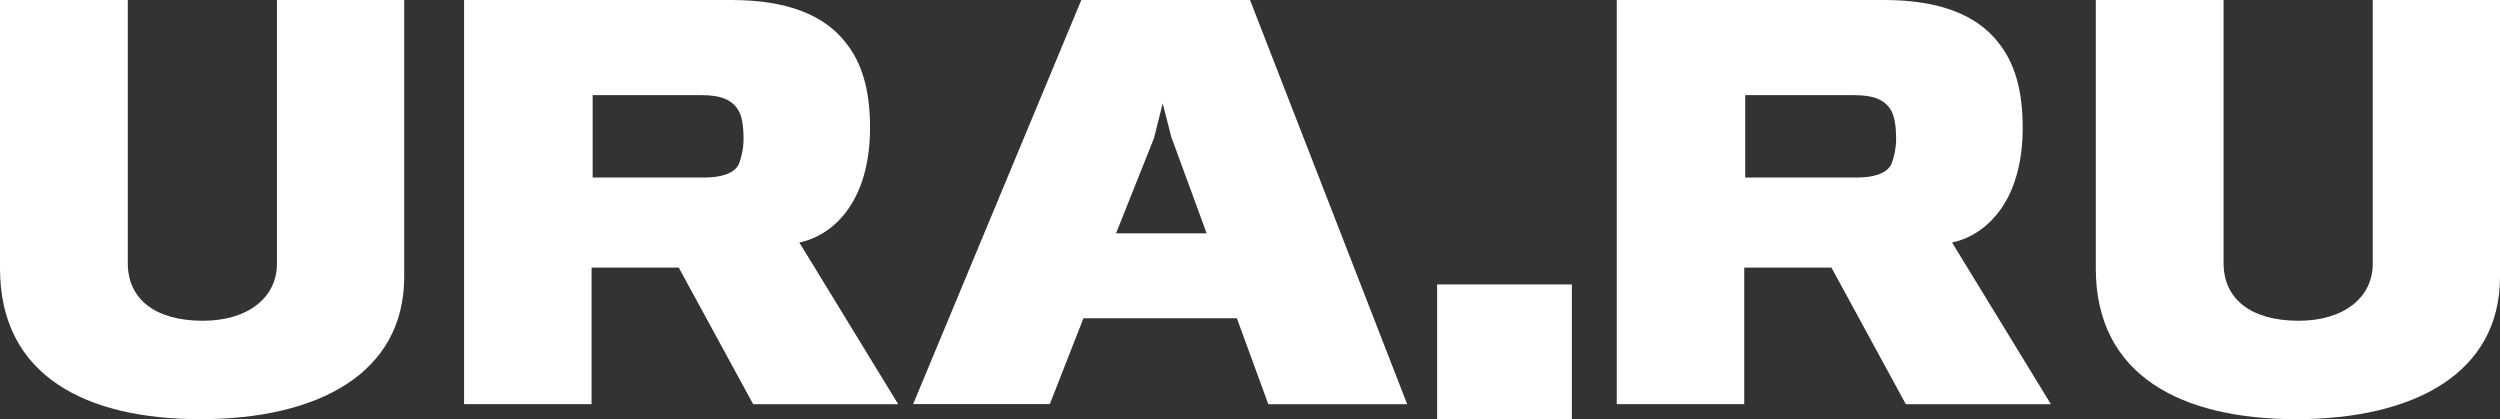
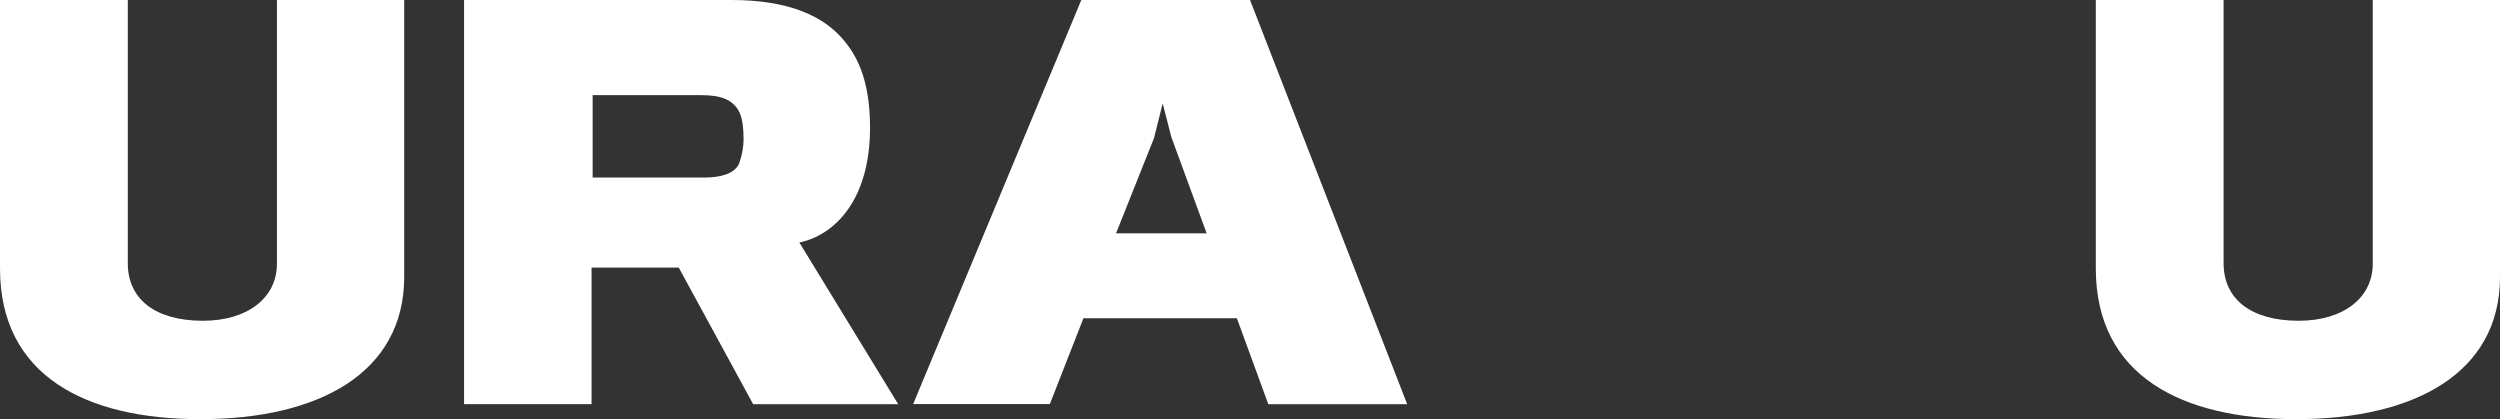
<svg xmlns="http://www.w3.org/2000/svg" width="167px" height="28px" viewBox="0 0 167 28" version="1.1">
  <rect x="0" y="0" width="167" height="28" fill="#333333" stroke="none" />
  <title>Artboard</title>
  <desc>Created with Sketch.</desc>
  <defs />
  <g id="Дудлы" stroke="none" stroke-width="1" fill="none" fill-rule="evenodd">
    <g id="Artboard" fill-rule="nonzero" fill="#FFFFFF">
      <g id="uraru_logo_blue-copy">
        <path d="M13.378,28 C5.782,28 0,25.135 0,17.932 L0,0 L8.536,0 L8.536,17.582 C8.536,19.993 10.382,21.427 13.553,21.427 C16.549,21.427 18.5,19.888 18.5,17.618 L18.5,0 L27,0 L27,18.492 C27,24.923 21.285,28 13.38,28" id="Shape" />
        <path d="M56.877,13.636 C55.99,15.081 54.712,15.925 53.397,16.2 L60,27 L50.311,27 L45.34,17.874 L39.517,17.874 L39.517,26.998 L31,26.998 L31,0 L48.855,0 C52.618,0 55.066,1.025 56.486,2.836 C57.586,4.203 58.118,6.015 58.118,8.544 C58.118,10.732 57.62,12.44 56.875,13.636 M49.385,7.484 C48.959,6.63 48.106,6.357 46.865,6.357 L39.589,6.357 L39.589,11.86 L47.043,11.86 C48.108,11.86 49.031,11.62 49.351,10.97 C49.566,10.413 49.674,9.824 49.67,9.23 C49.67,8.615 49.6,7.898 49.387,7.49" id="Shape" />
        <path d="M72.232,0 L61,26.99 L70.13,26.99 L72.373,21.261 L82.623,21.261 L84.724,27 L94,27 L83.502,0 L72.232,0 Z M77.088,9.225 L77.668,6.906 L78.248,9.162 L80.604,15.585 L74.552,15.585 L77.088,9.225 Z" id="Shape" />
-         <rect id="Rectangle-path" x="96" y="19" width="9" height="9" />
-         <path d="M133.876,13.636 C132.988,15.071 131.711,15.925 130.398,16.2 L137,27 L127.309,27 L122.339,17.874 L116.516,17.874 L116.516,26.998 L108,26.998 L108,0 L125.853,0 C129.616,0 132.064,1.025 133.484,2.836 C134.584,4.203 135.116,6.015 135.116,8.544 C135.116,10.732 134.62,12.44 133.873,13.636 M126.384,7.484 C125.958,6.63 125.106,6.357 123.863,6.357 L116.58,6.357 L116.58,11.86 L124.034,11.86 C125.1,11.86 126.022,11.62 126.341,10.97 C126.556,10.413 126.664,9.824 126.661,9.23 C126.661,8.615 126.59,7.898 126.378,7.49" id="Shape" />
        <path d="M153.378,28 C145.782,28 140,25.135 140,17.932 L140,0 L148.536,0 L148.536,17.582 C148.536,19.993 150.382,21.427 153.553,21.427 C156.549,21.427 158.5,19.888 158.5,17.618 L158.5,0 L167,0 L167,18.492 C167,24.923 161.285,28 153.38,28" id="Shape" />
      </g>
    </g>
  </g>
</svg>